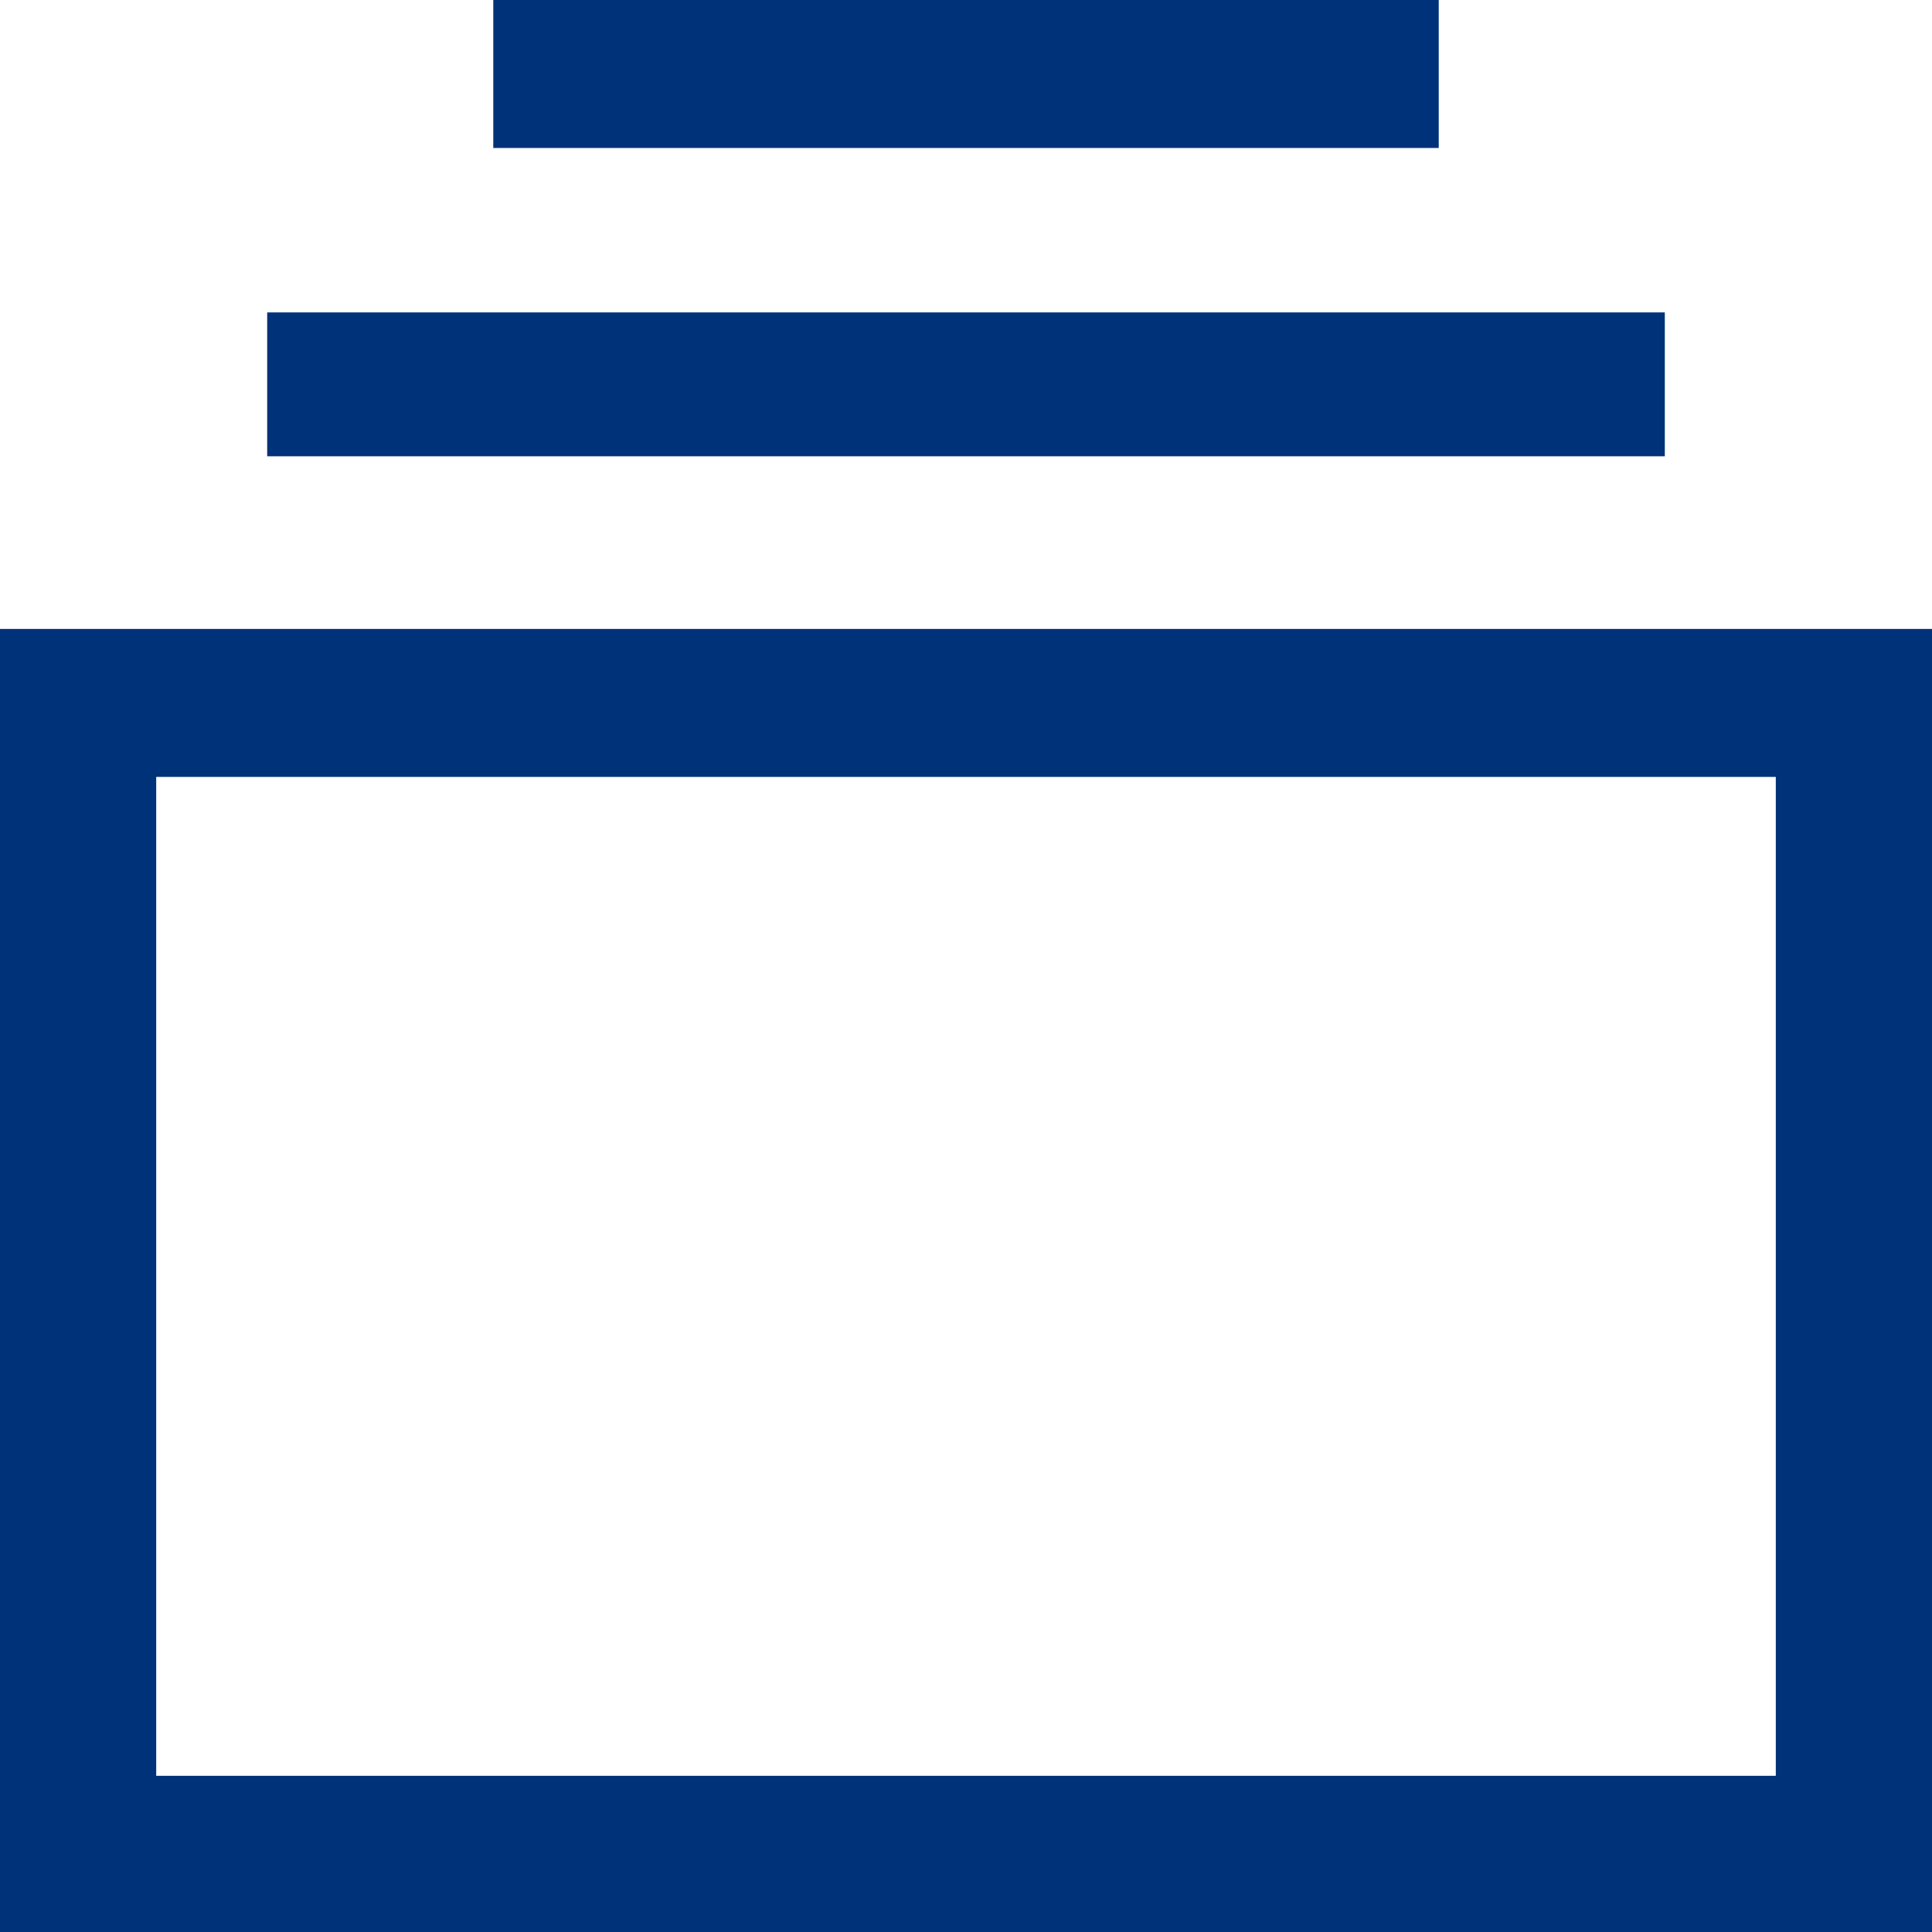
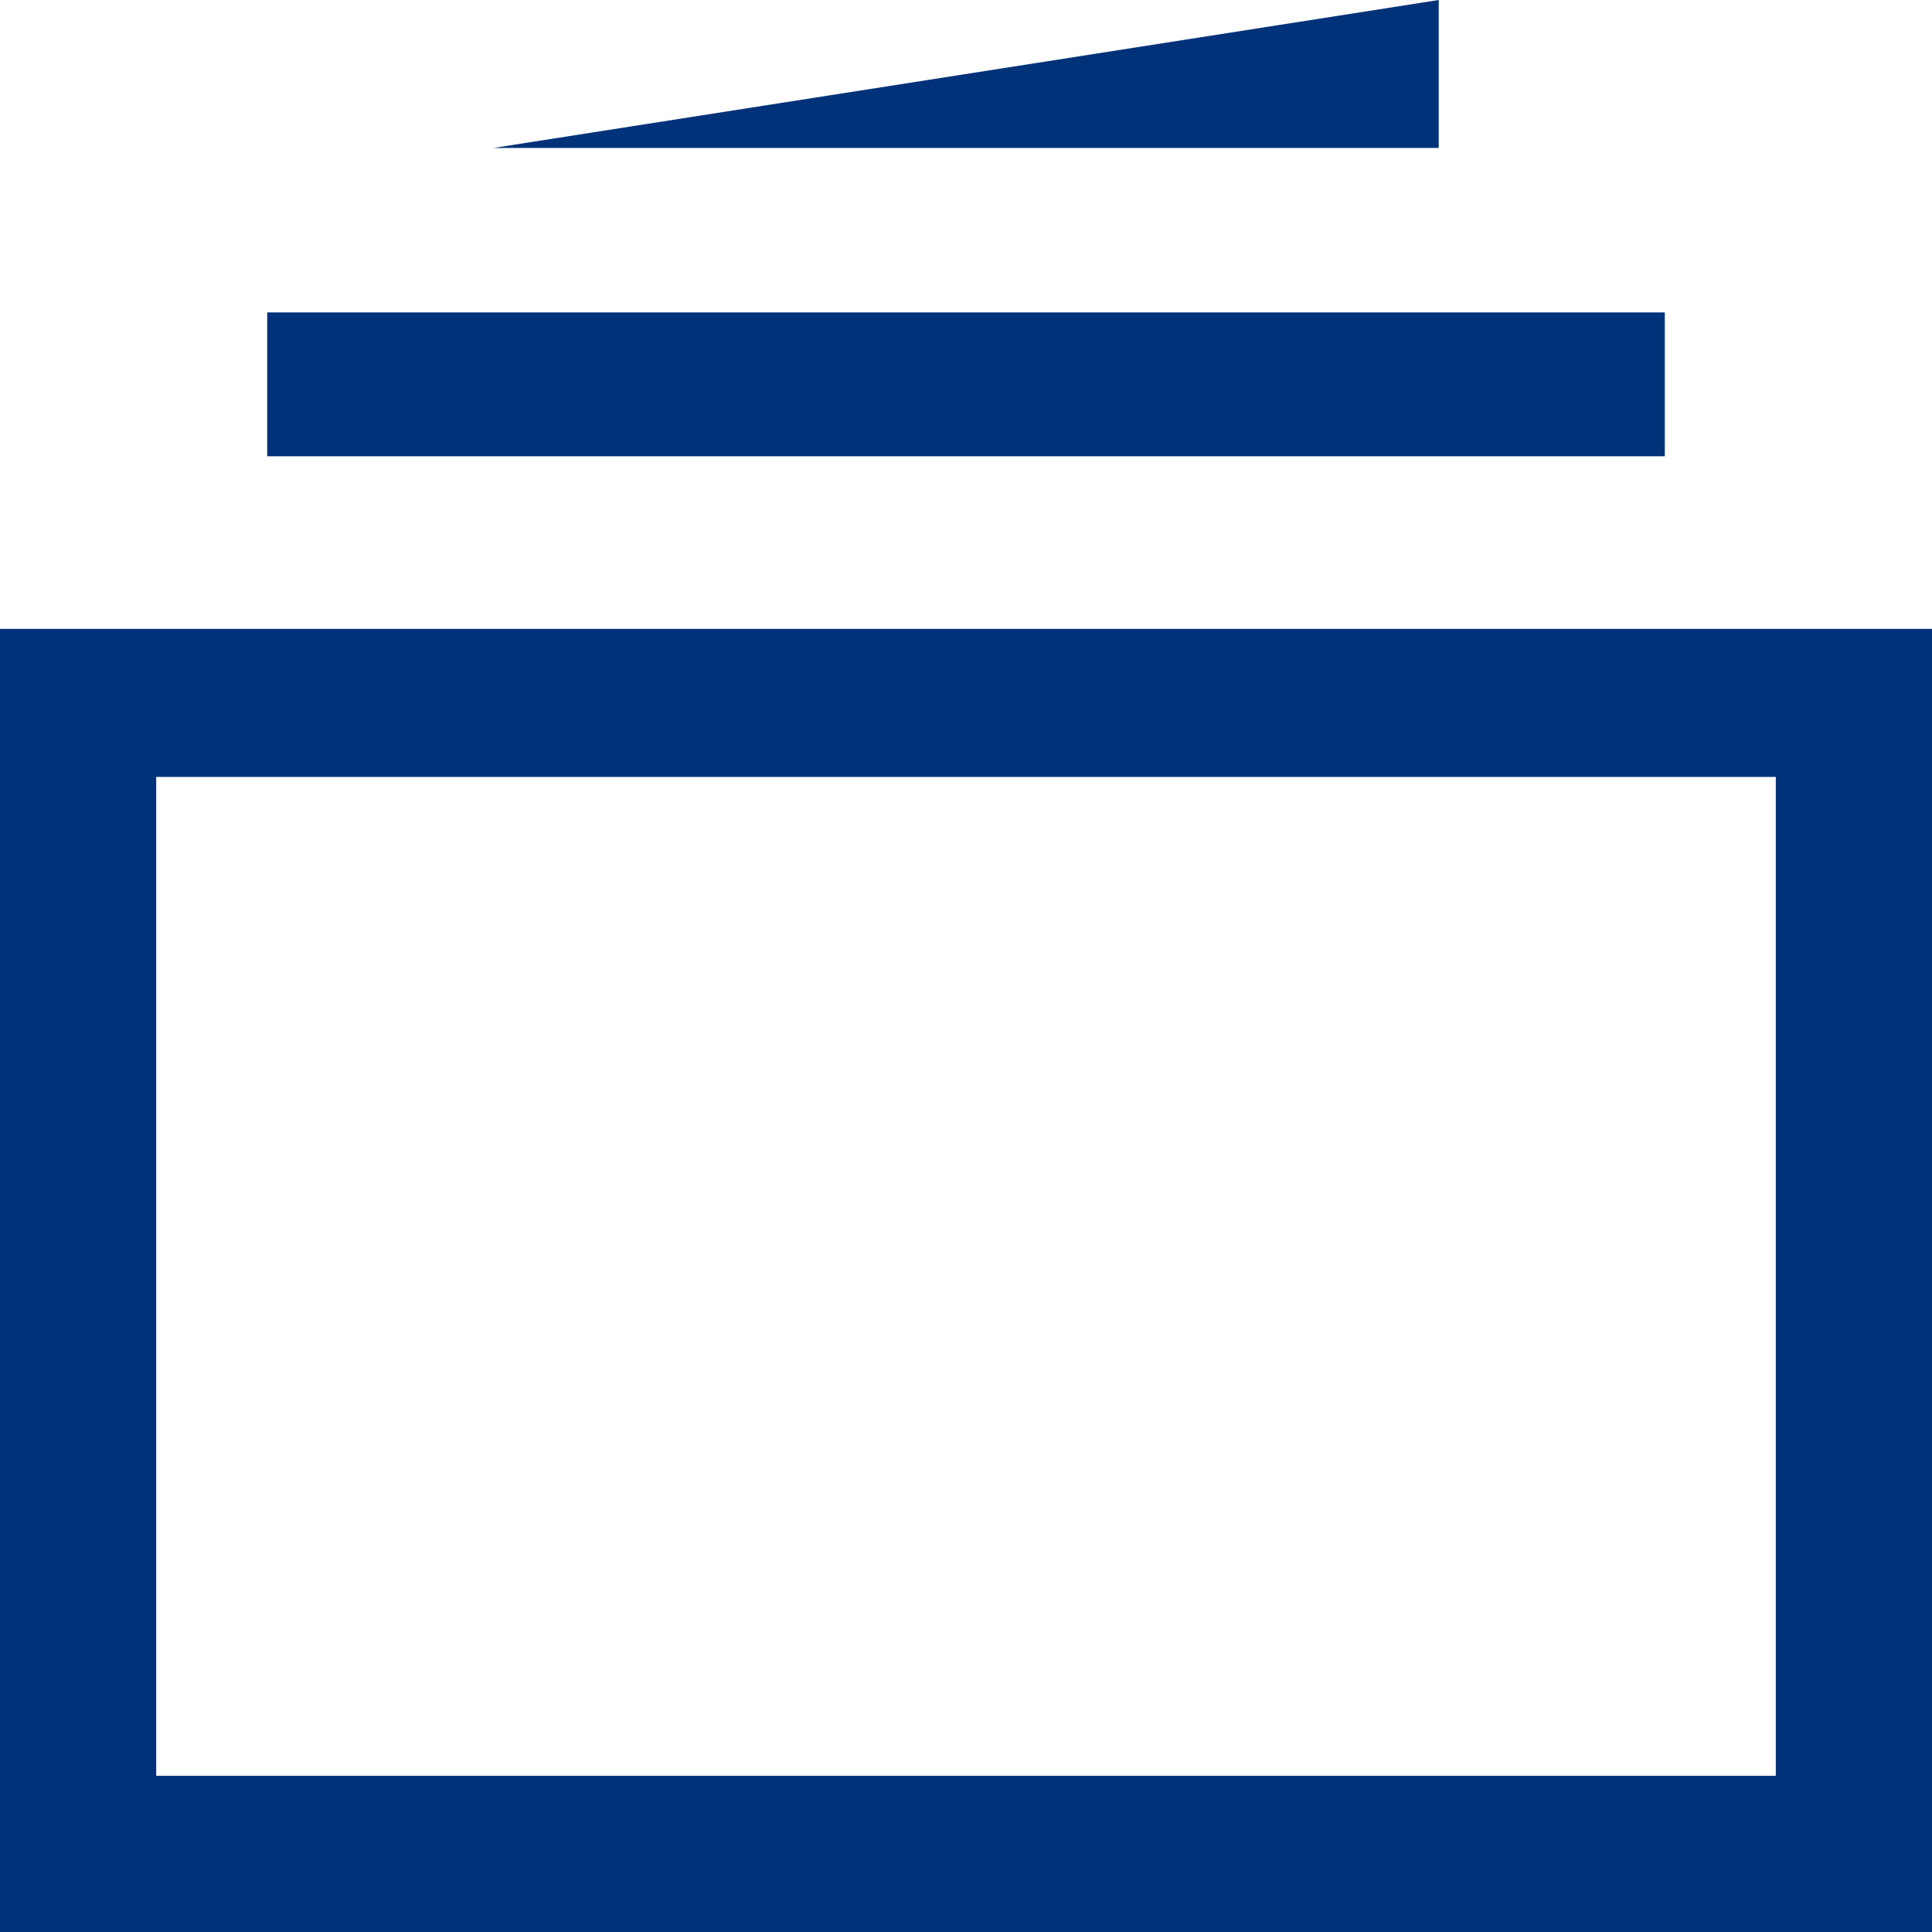
<svg xmlns="http://www.w3.org/2000/svg" width="47" height="47" viewBox="0 0 47 47">
-   <path d="M43.2,18.9V43.2H3.8V18.9ZM47,15.3V47H0V15.3ZM40.5,7.6v3.5H6.5V7.6ZM35,0V3.6H12V0Z" fill="#003279" fill-rule="evenodd" />
+   <path d="M43.2,18.9V43.2H3.8V18.9ZM47,15.3V47H0V15.3ZM40.5,7.6v3.5H6.5V7.6ZM35,0V3.6H12Z" fill="#003279" fill-rule="evenodd" />
</svg>